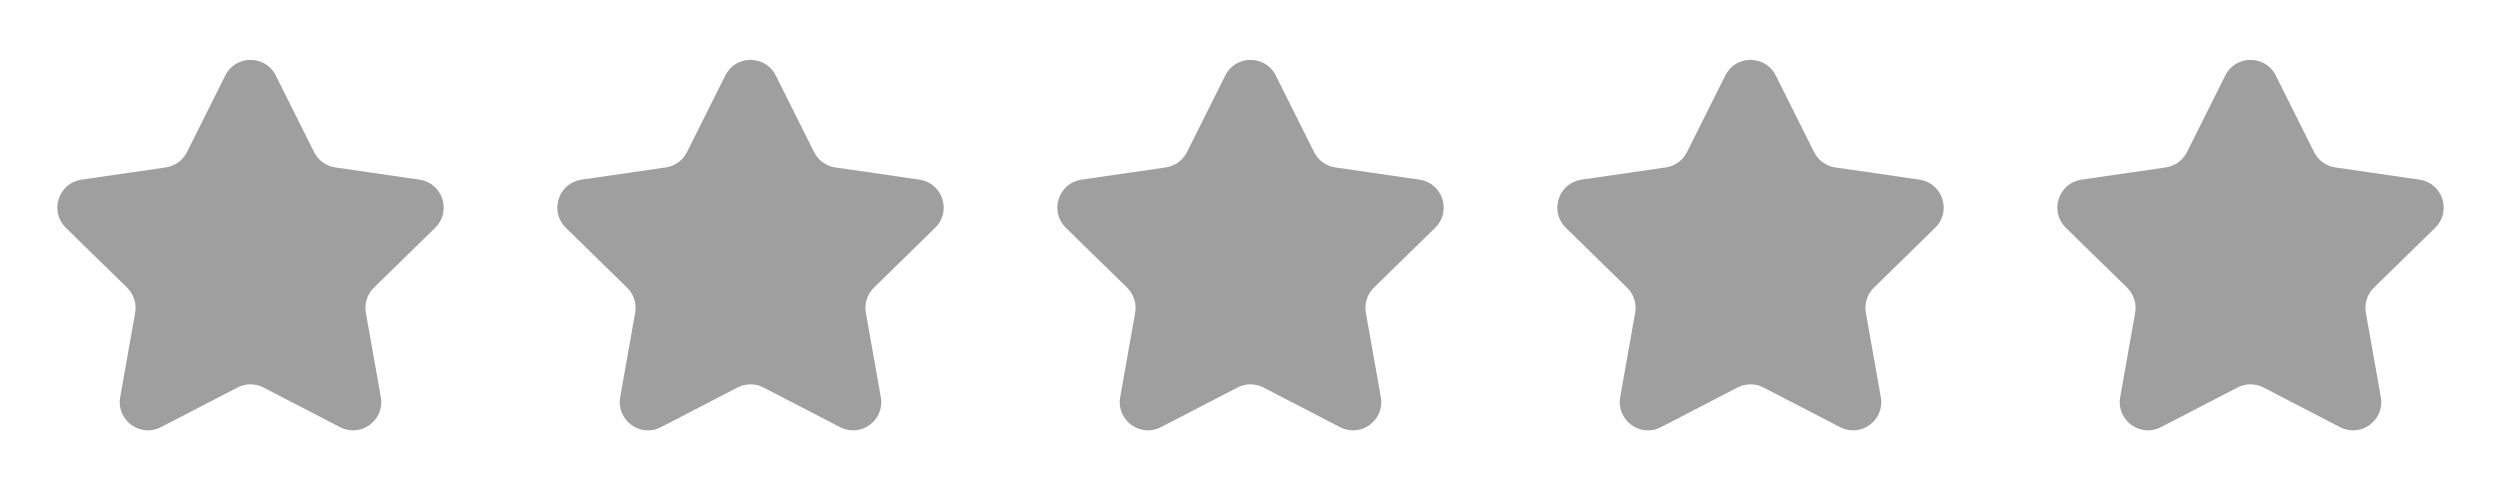
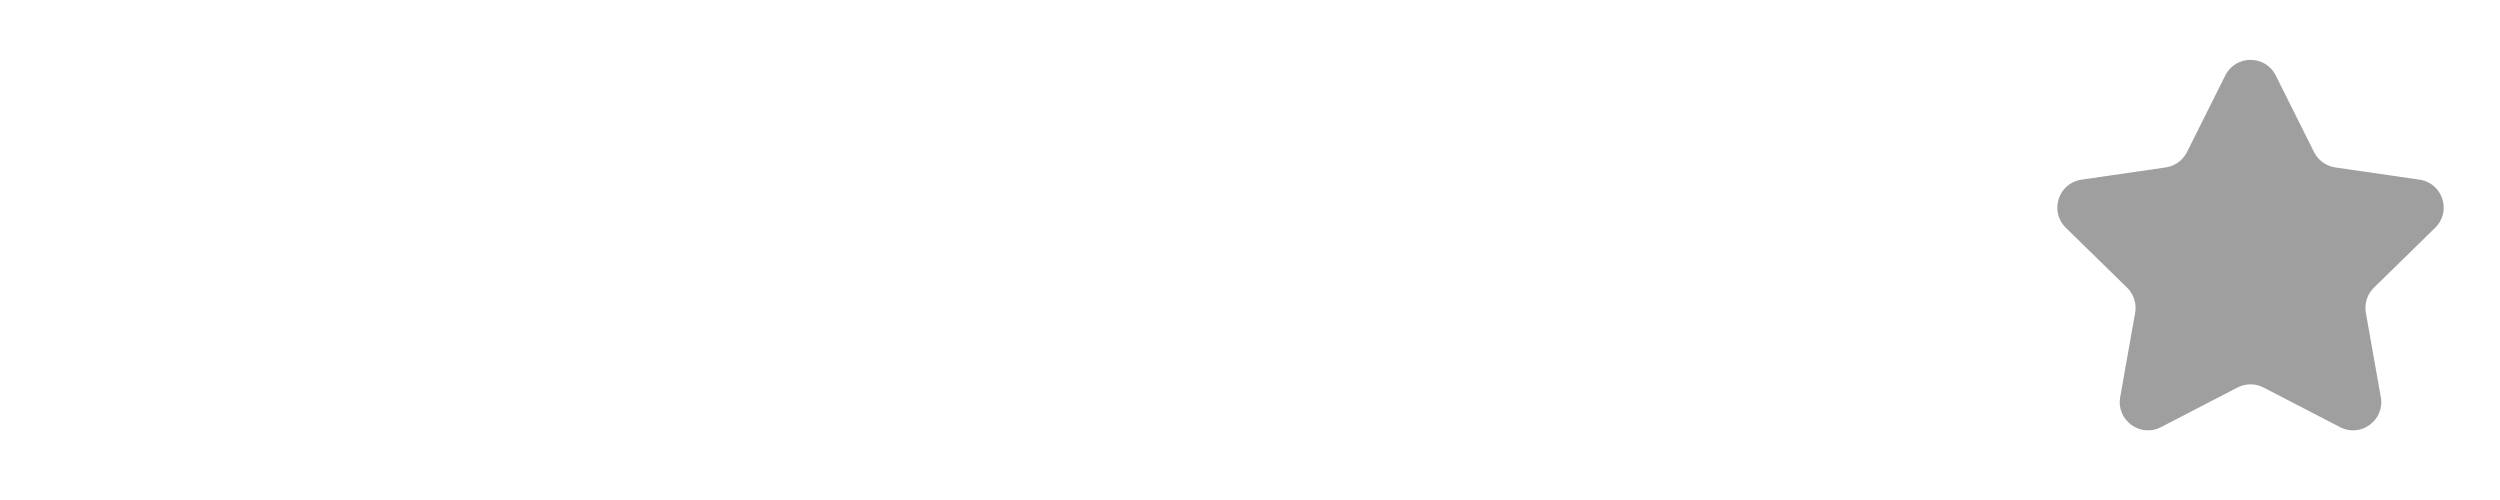
<svg xmlns="http://www.w3.org/2000/svg" width="100" height="20" viewBox="0 0 100 20" fill="none">
-   <path d="M9.011 3.019C9.427 2.187 10.614 2.187 11.03 3.019L12.563 6.085C12.728 6.415 13.045 6.644 13.41 6.697L16.78 7.186C17.706 7.32 18.076 8.457 17.407 9.11L14.957 11.507C14.69 11.768 14.569 12.144 14.634 12.511L15.233 15.886C15.396 16.808 14.433 17.516 13.602 17.086L10.54 15.5C10.214 15.331 9.827 15.331 9.501 15.5L6.438 17.086C5.608 17.516 4.644 16.808 4.808 15.886L5.406 12.511C5.472 12.144 5.351 11.768 5.084 11.507L2.633 9.11C1.965 8.457 2.335 7.32 3.26 7.186L6.63 6.697C6.996 6.644 7.313 6.415 7.478 6.085L9.011 3.019Z" fill="#111111" fill-opacity="0.4" />
-   <path d="M29.011 3.019C29.427 2.187 30.614 2.187 31.03 3.019L32.563 6.085C32.728 6.415 33.045 6.644 33.41 6.697L36.78 7.186C37.706 7.32 38.076 8.457 37.407 9.11L34.956 11.507C34.69 11.768 34.569 12.144 34.634 12.511L35.233 15.886C35.397 16.808 34.433 17.516 33.602 17.086L30.54 15.5C30.214 15.331 29.827 15.331 29.501 15.5L26.438 17.086C25.608 17.516 24.644 16.808 24.808 15.886L25.406 12.511C25.471 12.144 25.351 11.768 25.084 11.507L22.633 9.11C21.965 8.457 22.335 7.32 23.26 7.186L26.63 6.697C26.996 6.644 27.312 6.415 27.478 6.085L29.011 3.019Z" fill="#111111" fill-opacity="0.4" />
-   <path d="M49.011 3.019C49.427 2.187 50.614 2.187 51.03 3.019L52.563 6.085C52.728 6.415 53.045 6.644 53.41 6.697L56.78 7.186C57.706 7.32 58.076 8.457 57.407 9.11L54.956 11.507C54.69 11.768 54.569 12.144 54.634 12.511L55.233 15.886C55.397 16.808 54.433 17.516 53.602 17.086L50.539 15.5C50.214 15.331 49.827 15.331 49.501 15.5L46.438 17.086C45.608 17.516 44.644 16.808 44.808 15.886L45.406 12.511C45.471 12.144 45.351 11.768 45.084 11.507L42.633 9.11C41.965 8.457 42.335 7.32 43.26 7.186L46.63 6.697C46.996 6.644 47.312 6.415 47.478 6.085L49.011 3.019Z" fill="#111111" fill-opacity="0.4" />
-   <path d="M69.011 3.019C69.427 2.187 70.614 2.187 71.03 3.019L72.563 6.085C72.728 6.415 73.045 6.644 73.41 6.697L76.78 7.186C77.706 7.32 78.076 8.457 77.407 9.11L74.957 11.507C74.69 11.768 74.569 12.144 74.634 12.511L75.233 15.886C75.397 16.808 74.433 17.516 73.603 17.086L70.54 15.5C70.214 15.331 69.827 15.331 69.501 15.5L66.438 17.086C65.608 17.516 64.644 16.808 64.808 15.886L65.406 12.511C65.472 12.144 65.351 11.768 65.084 11.507L62.633 9.11C61.965 8.457 62.335 7.32 63.26 7.186L66.63 6.697C66.996 6.644 67.312 6.415 67.478 6.085L69.011 3.019Z" fill="#111111" fill-opacity="0.4" />
  <path d="M89.011 3.019C89.427 2.187 90.614 2.187 91.03 3.019L92.563 6.085C92.728 6.415 93.045 6.644 93.41 6.697L96.78 7.186C97.706 7.32 98.076 8.457 97.407 9.11L94.957 11.507C94.69 11.768 94.569 12.144 94.634 12.511L95.233 15.886C95.397 16.808 94.433 17.516 93.603 17.086L90.54 15.5C90.214 15.331 89.827 15.331 89.501 15.5L86.438 17.086C85.608 17.516 84.644 16.808 84.808 15.886L85.406 12.511C85.472 12.144 85.351 11.768 85.084 11.507L82.633 9.11C81.965 8.457 82.335 7.32 83.26 7.186L86.63 6.697C86.996 6.644 87.312 6.415 87.478 6.085L89.011 3.019Z" fill="#111111" fill-opacity="0.4" />
</svg>